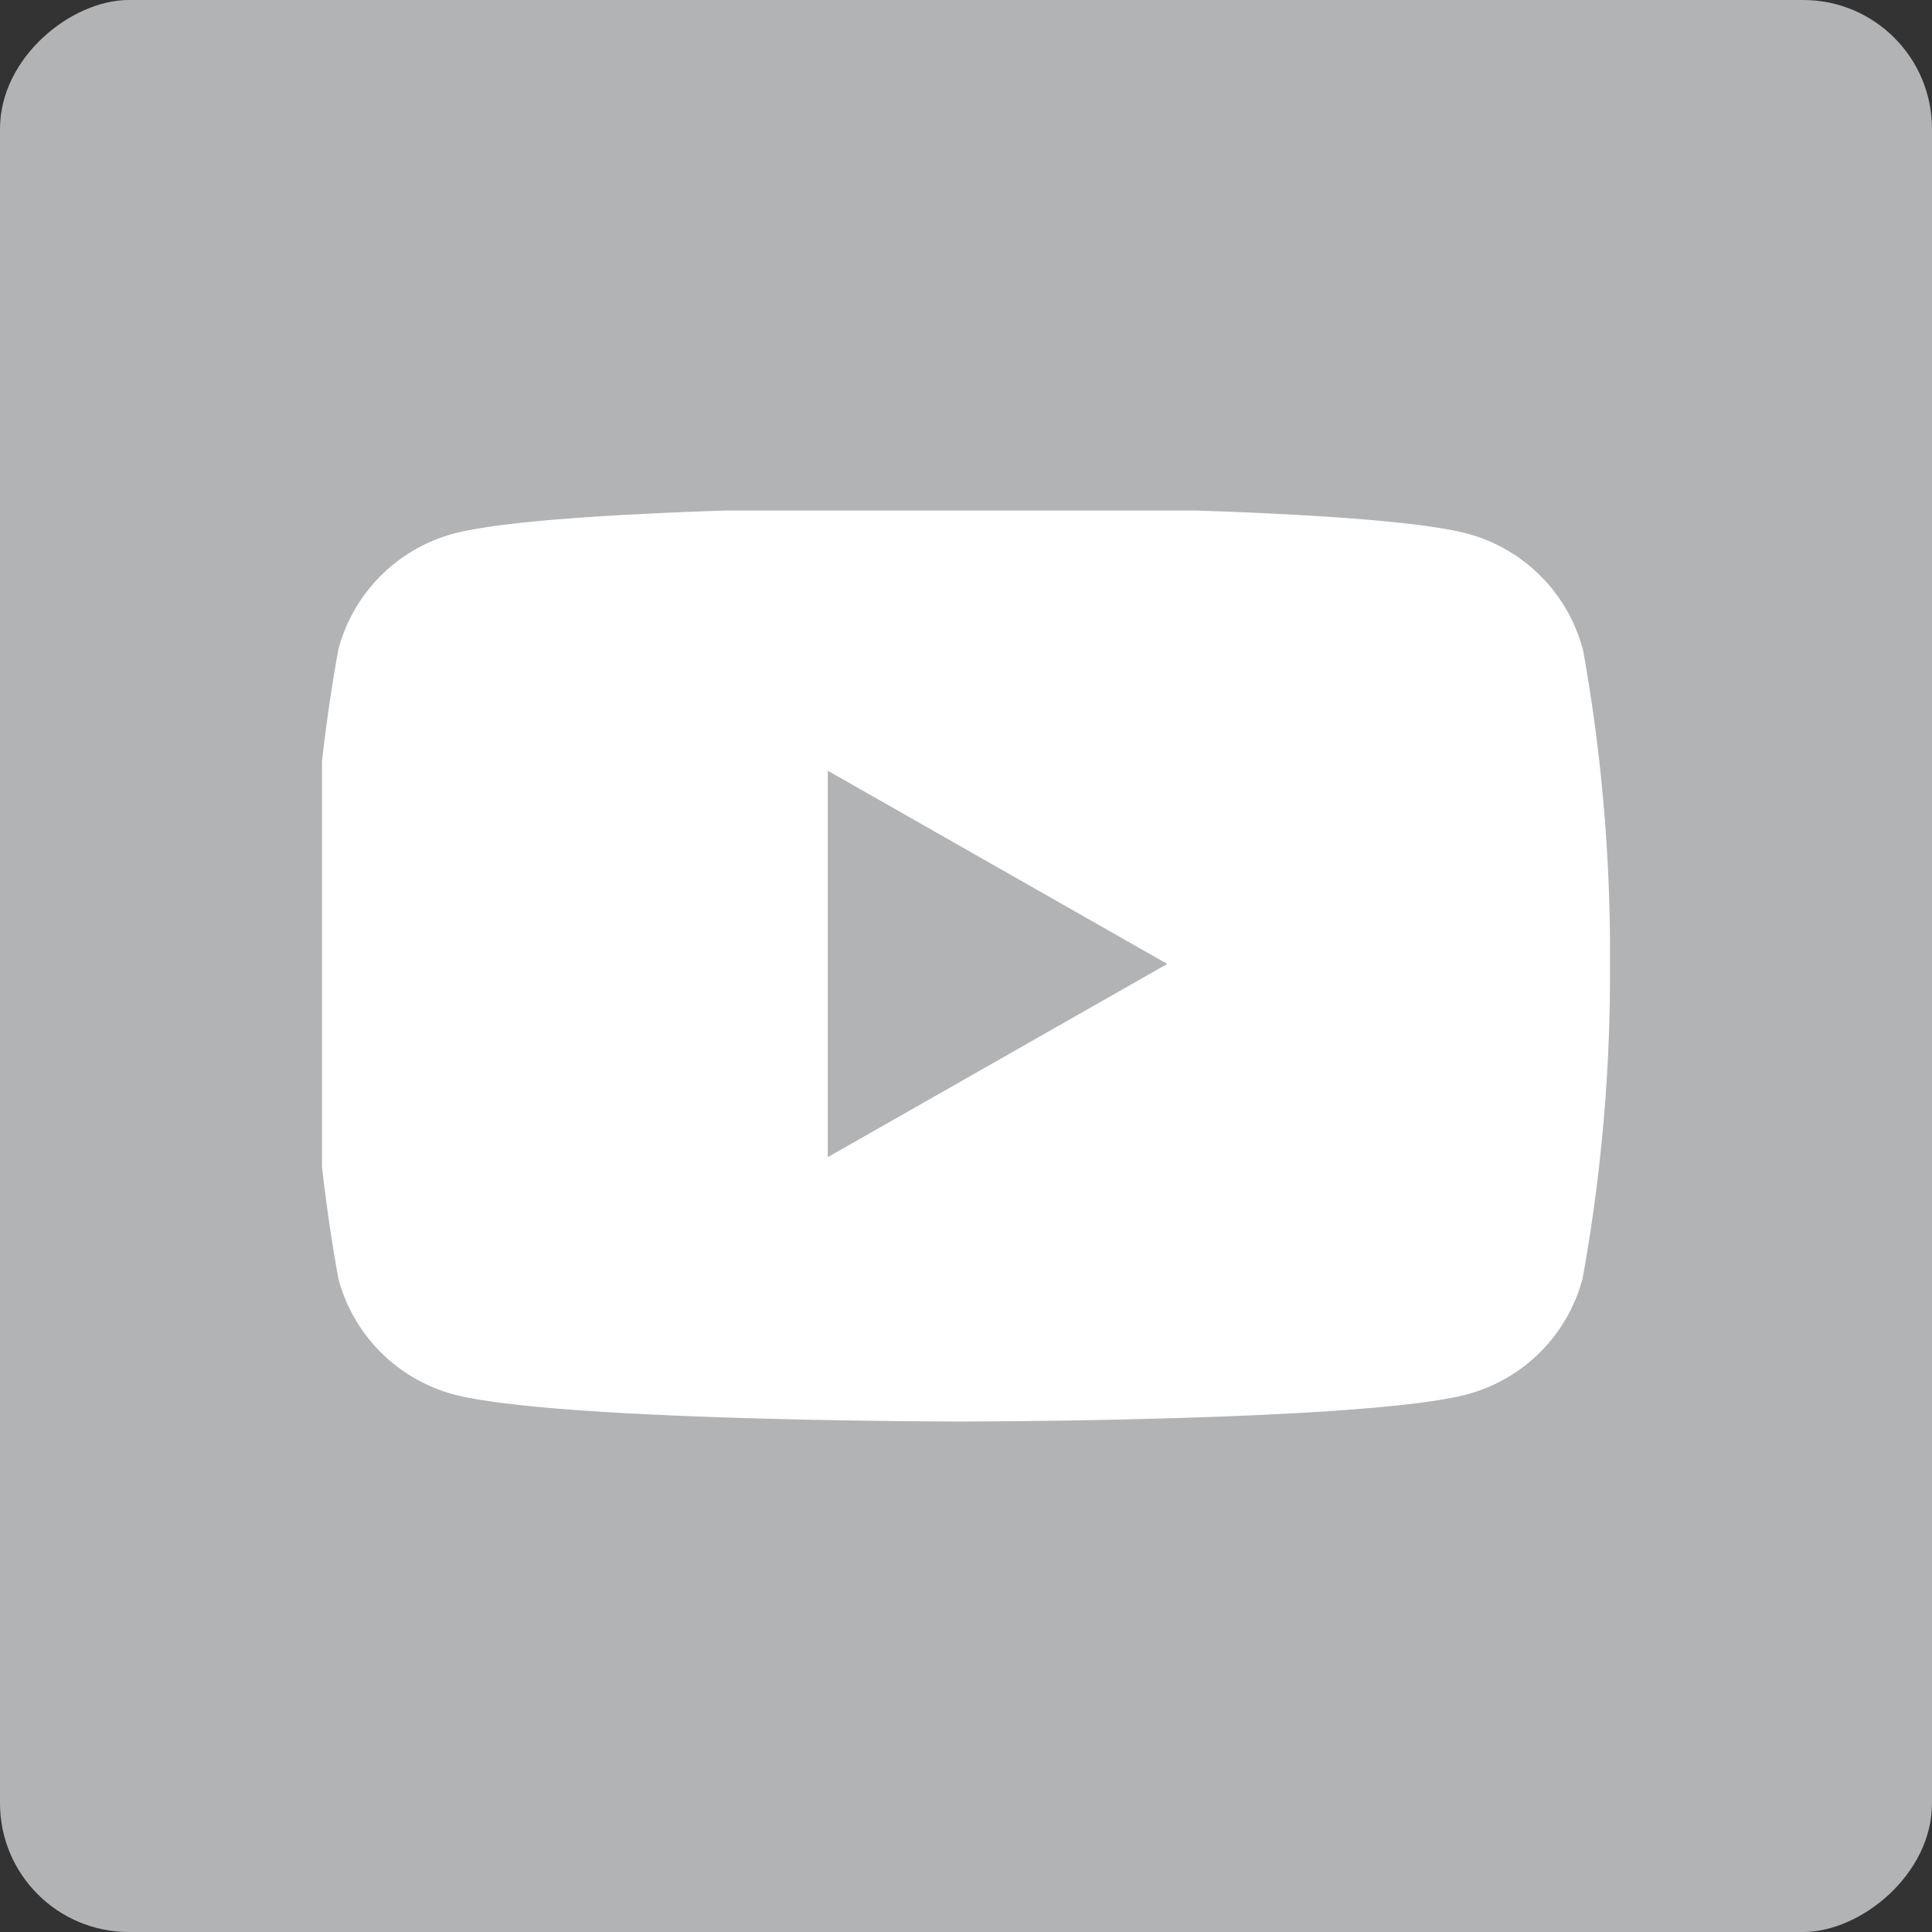
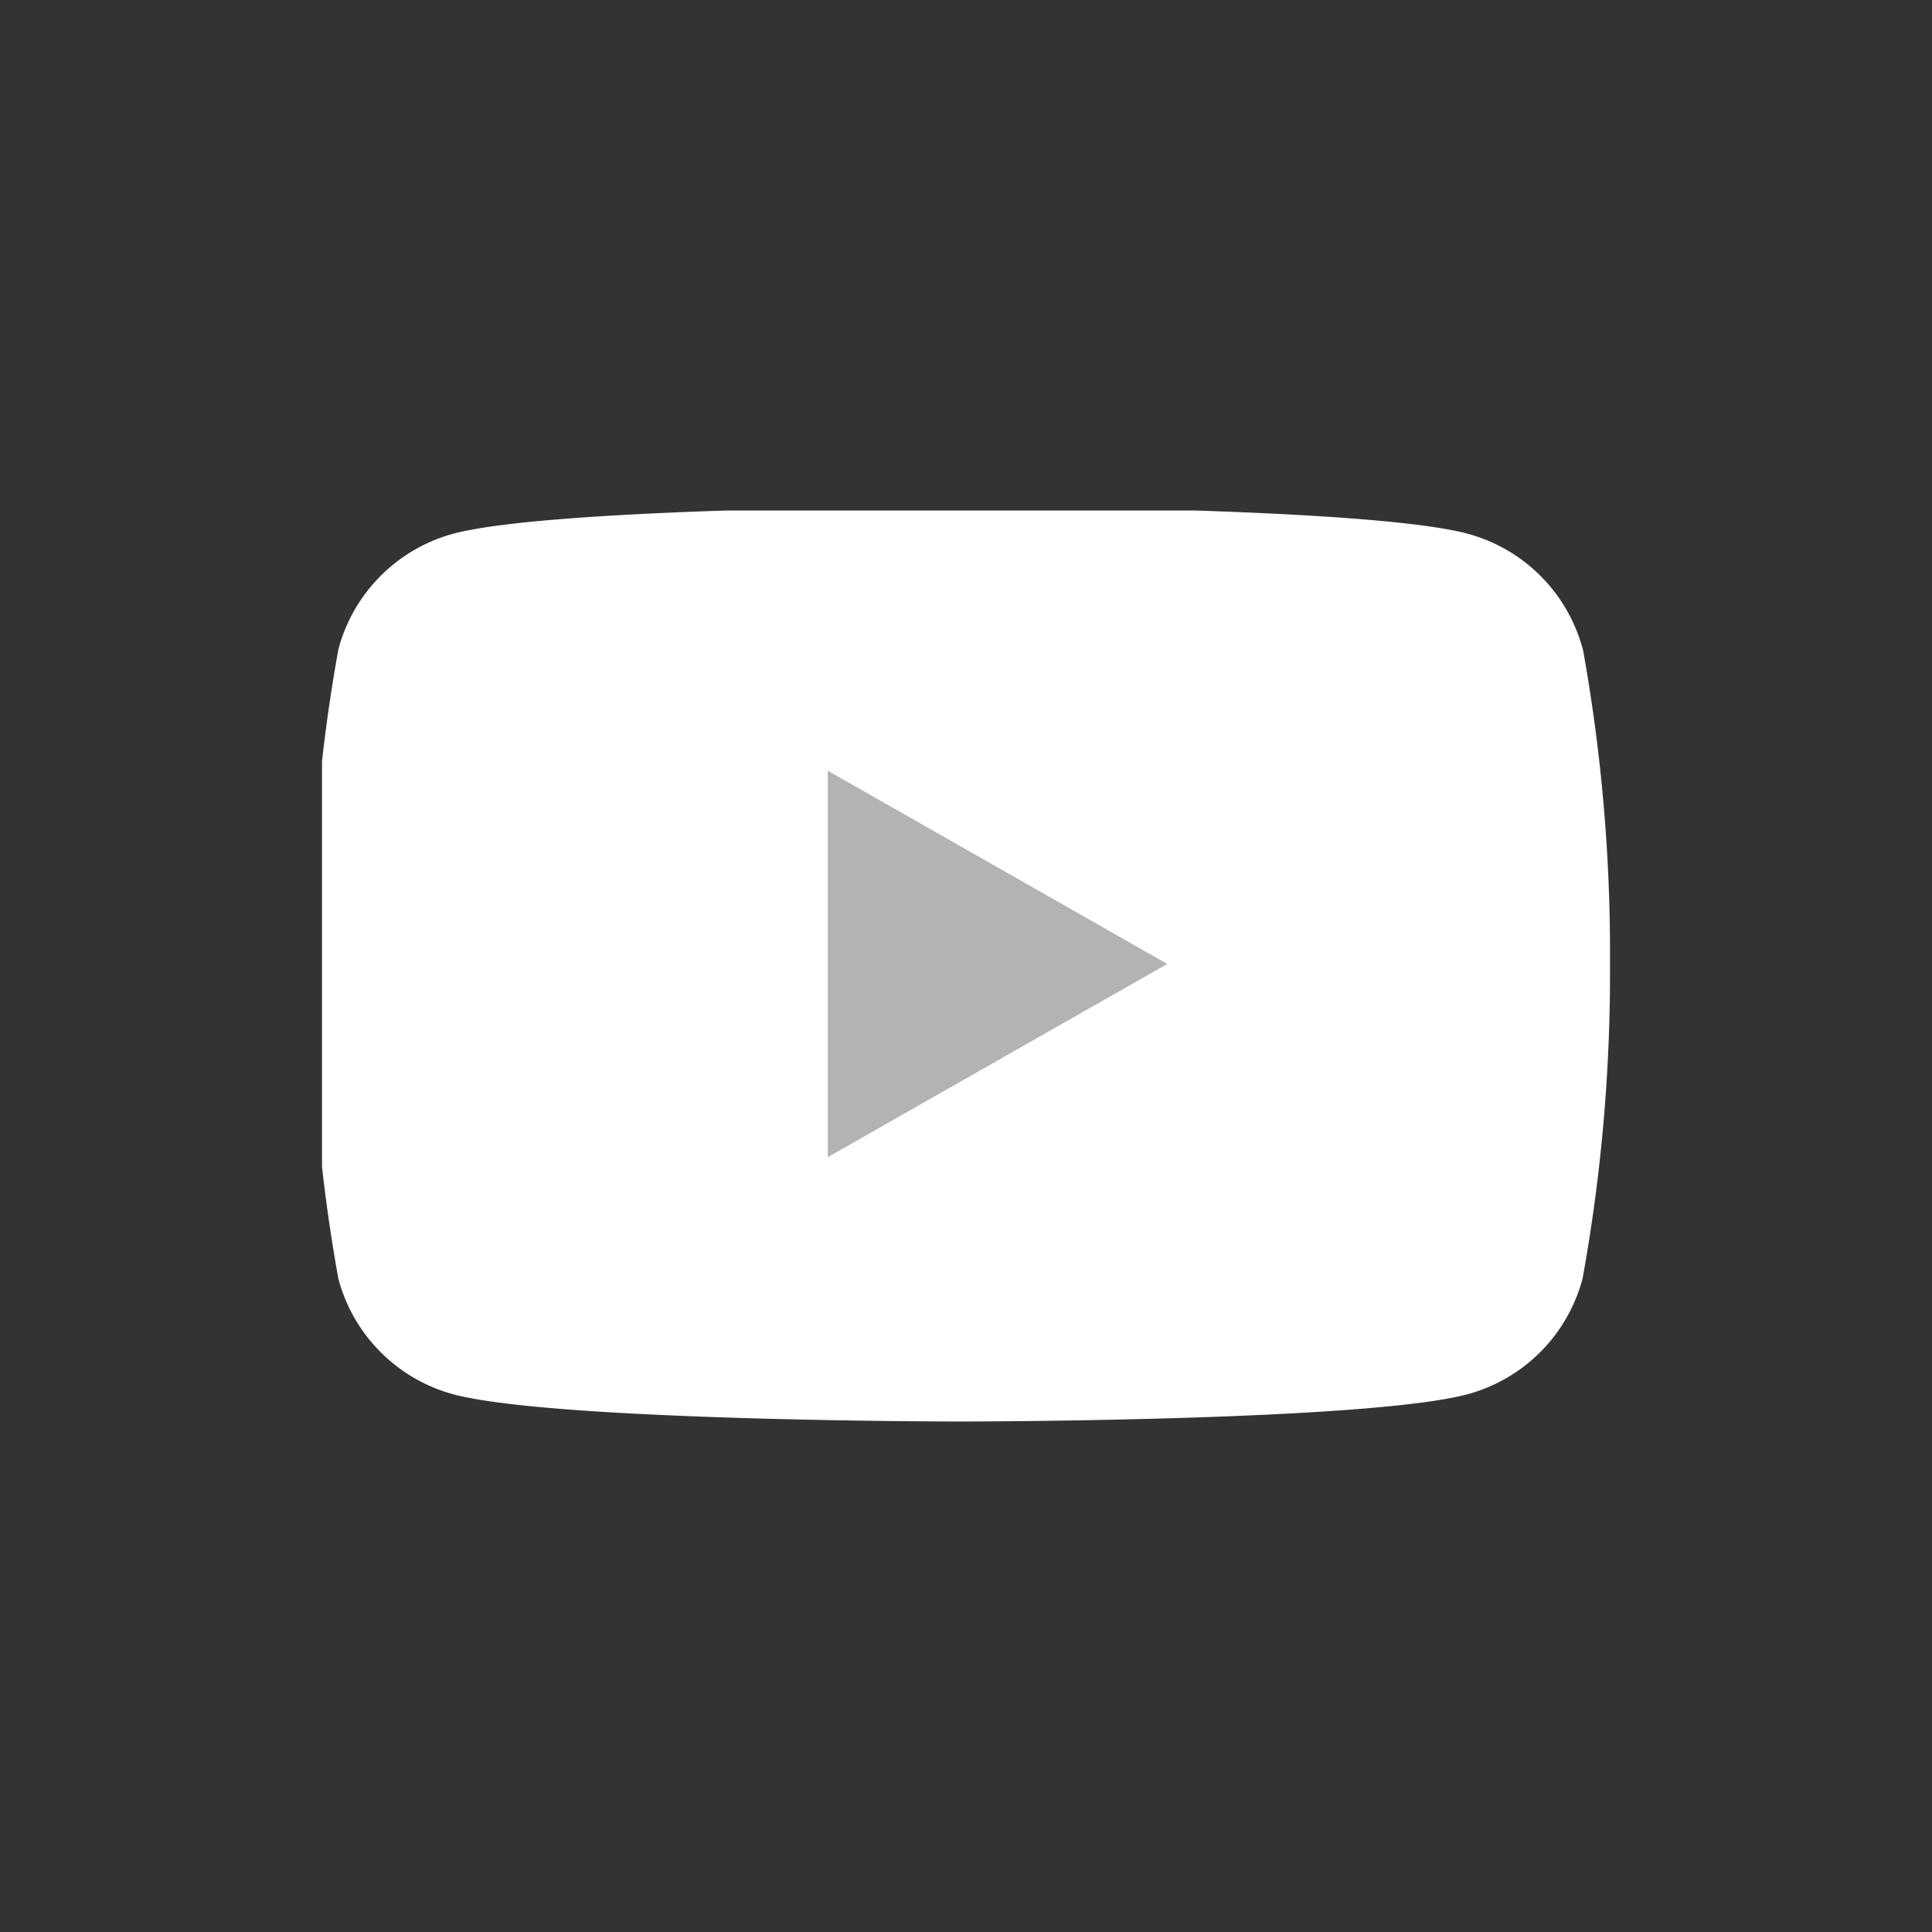
<svg xmlns="http://www.w3.org/2000/svg" id="Youtube" width="30" height="30" viewBox="0 0 30 30">
  <rect x="0" y="0" width="30" height="30" fill="#333333" stroke="none" />
  <defs>
    <clipPath id="clip-path">
      <rect id="Rechteck_3430" data-name="Rechteck 3430" width="20" height="14.146" transform="translate(0 0)" fill="none" />
    </clipPath>
  </defs>
-   <rect id="Rechteck_153" data-name="Rechteck 153" width="30" height="30" rx="2" transform="translate(30) rotate(90)" fill="#b2b3b5" />
  <g id="Gruppe_6013" data-name="Gruppe 6013" transform="translate(4.658 7.8)">
    <g id="Gruppe_6012" data-name="Gruppe 6012" transform="translate(0.342 0.127)" clip-path="url(#clip-path)">
      <path id="Pfad_1678" data-name="Pfad 1678" d="M19.745,2.219A2.534,2.534,0,0,0,17.962.424C16.39,0,10.083,0,10.083,0S3.777,0,2.2.424A2.534,2.534,0,0,0,.421,2.219,26.586,26.586,0,0,0,0,7.1,26.586,26.586,0,0,0,.421,11.99,2.534,2.534,0,0,0,2.2,13.784c1.573.424,7.879.424,7.879.424s6.306,0,7.879-.424a2.534,2.534,0,0,0,1.783-1.795A26.579,26.579,0,0,0,20.167,7.1a26.579,26.579,0,0,0-.421-4.886" transform="translate(-0.167 -0.062)" fill="#fff" />
      <path id="Pfad_1679" data-name="Pfad 1679" d="M70,41.828l5.271-3-5.271-3Z" transform="translate(-62.146 -31.787)" fill="#b2b3b5" />
    </g>
  </g>
</svg>